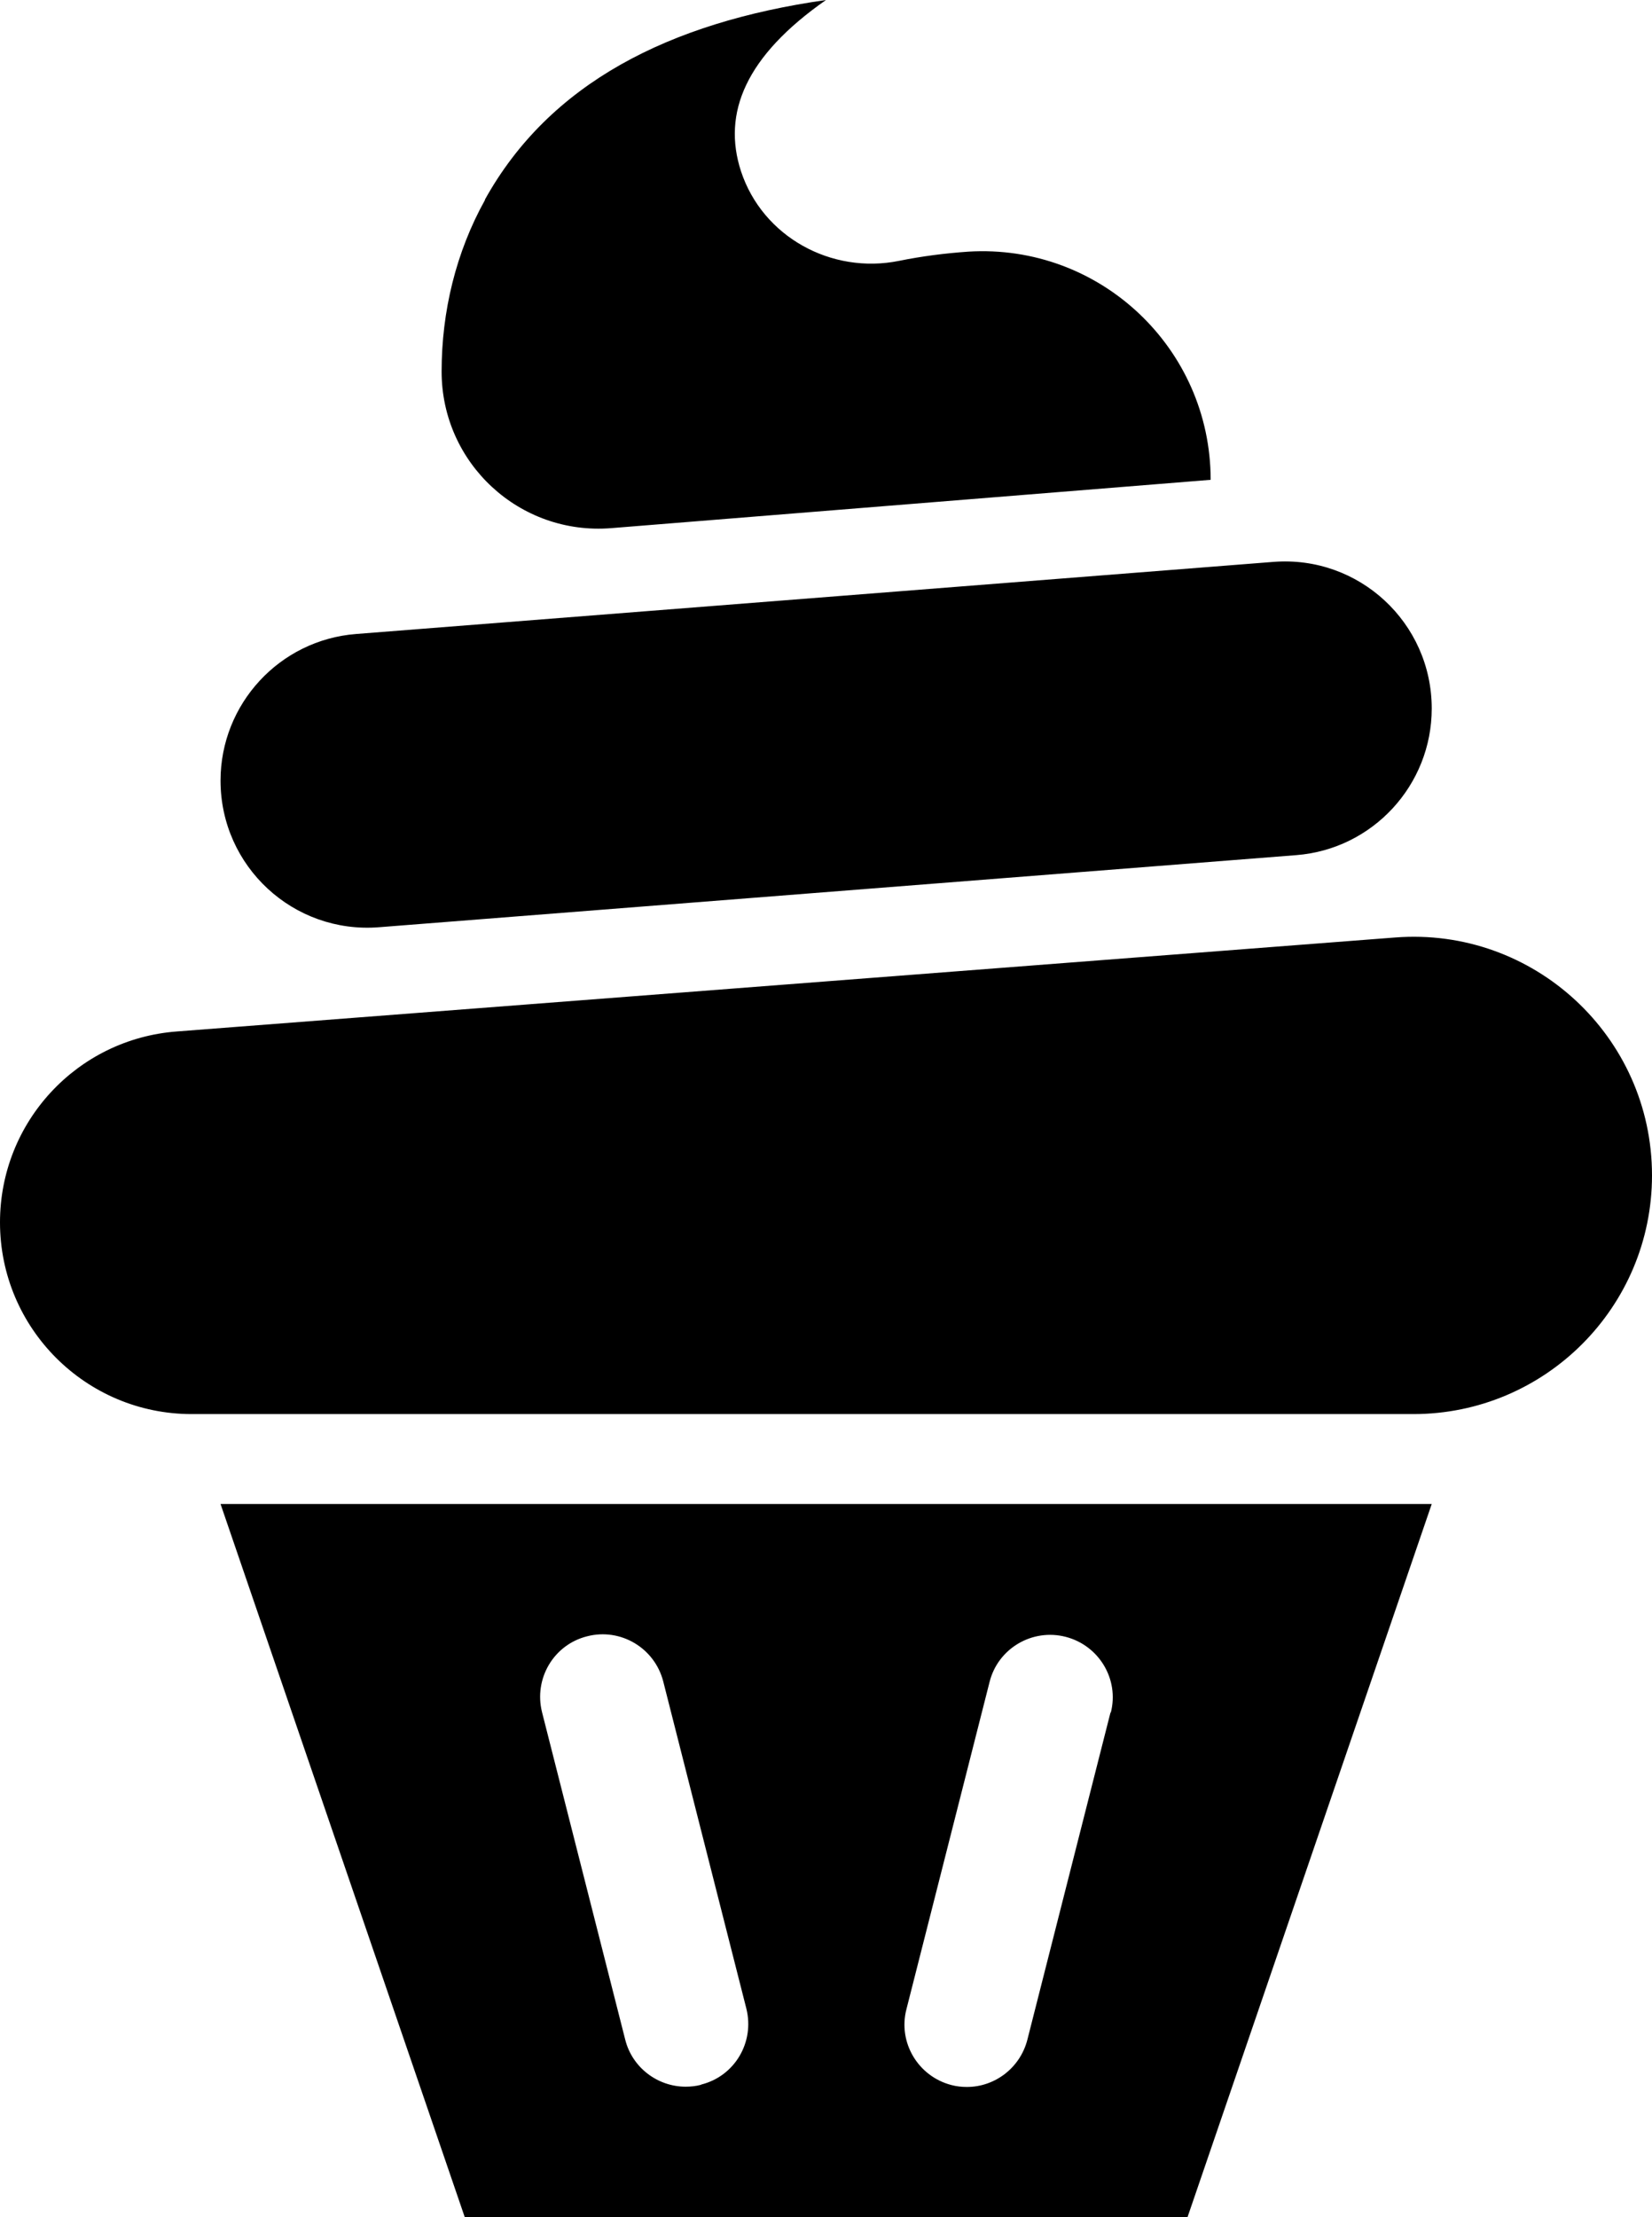
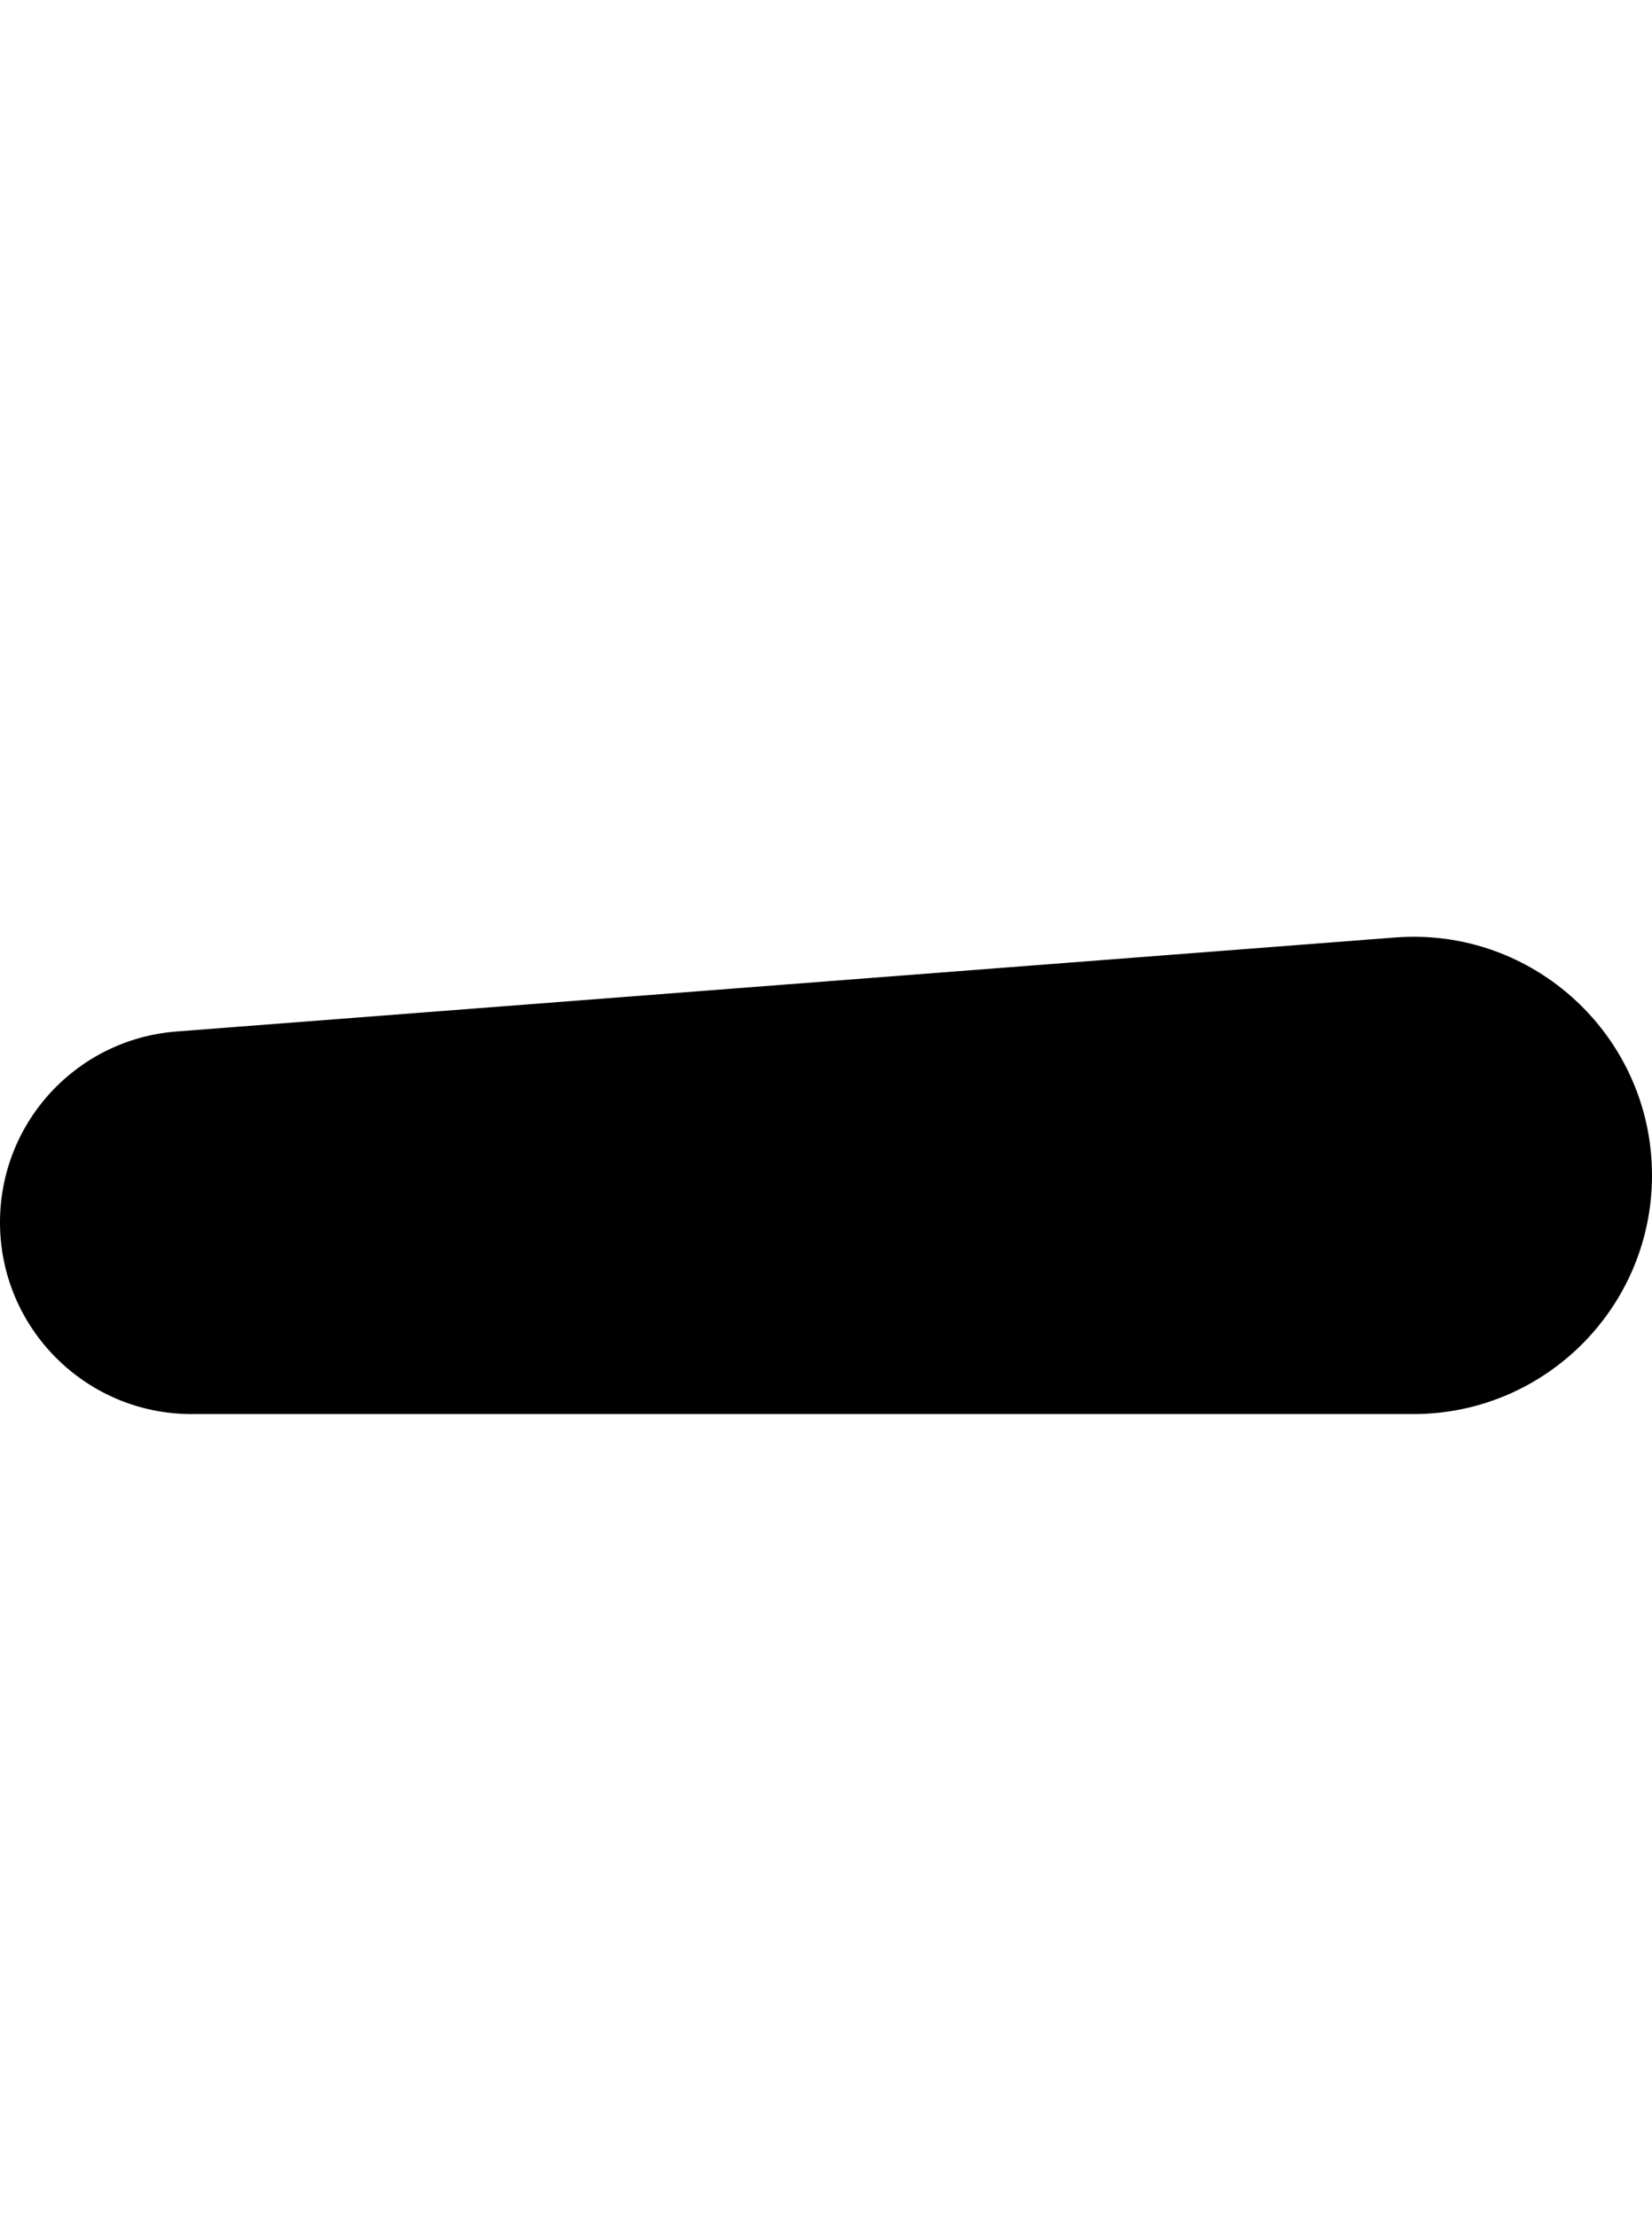
<svg xmlns="http://www.w3.org/2000/svg" id="Layer_2" viewBox="0 0 61.2 82.11">
  <defs>
    <style>.cls-1{fill:#000;stroke-width:0px;}</style>
  </defs>
  <g id="ICONS">
    <path class="cls-1" d="M6.55,38.2l45.13-3.48c5.13-.4,9.52,3.66,9.52,8.81h0c0,4.88-3.96,8.84-8.84,8.84H7.1c-3.92,0-7.1-3.18-7.1-7.1h0c0-3.71,2.85-6.79,6.55-7.07Z" />
-     <path class="cls-1" d="M13.19,23.48l33.98-2.67c3.17-.25,5.87,2.25,5.87,5.43h0c0,2.84-2.19,5.21-5.02,5.43l-33.98,2.67c-3.17.25-5.87-2.25-5.87-5.43h0c0-2.84,2.19-5.21,5.02-5.43Z" />
-     <path class="cls-1" d="M17.96,7.4C20.35,3.09,24.77.83,30.6,0c-2.98,2.08-3.85,4.19-3.15,6.34.8,2.43,3.35,3.83,5.86,3.32.84-.17,1.69-.28,2.56-.34,4.87-.3,8.98,3.57,8.98,8.45h0s-22.21,1.79-22.21,1.79c-3.39.27-6.28-2.4-6.28-5.8h0c0-2.22.53-4.42,1.61-6.36Z" />
-     <path class="cls-1" d="M8.17,55.7l9.05,26.42h26.77l9.05-26.42H8.17ZM25.97,77.21c-.19.05-.38.07-.57.07-1.03,0-1.98-.7-2.24-1.75l-3.08-12.12c-.31-1.24.43-2.5,1.67-2.81,1.24-.32,2.5.43,2.82,1.67l3.08,12.12c.31,1.24-.43,2.5-1.67,2.81ZM41.14,63.42l-3.08,12.12c-.27,1.05-1.21,1.75-2.24,1.75-.19,0-.38-.02-.57-.07-1.24-.32-1.99-1.58-1.67-2.81l3.08-12.12c.31-1.24,1.58-1.99,2.82-1.67,1.24.32,1.99,1.58,1.67,2.81Z" />
  </g>
</svg>